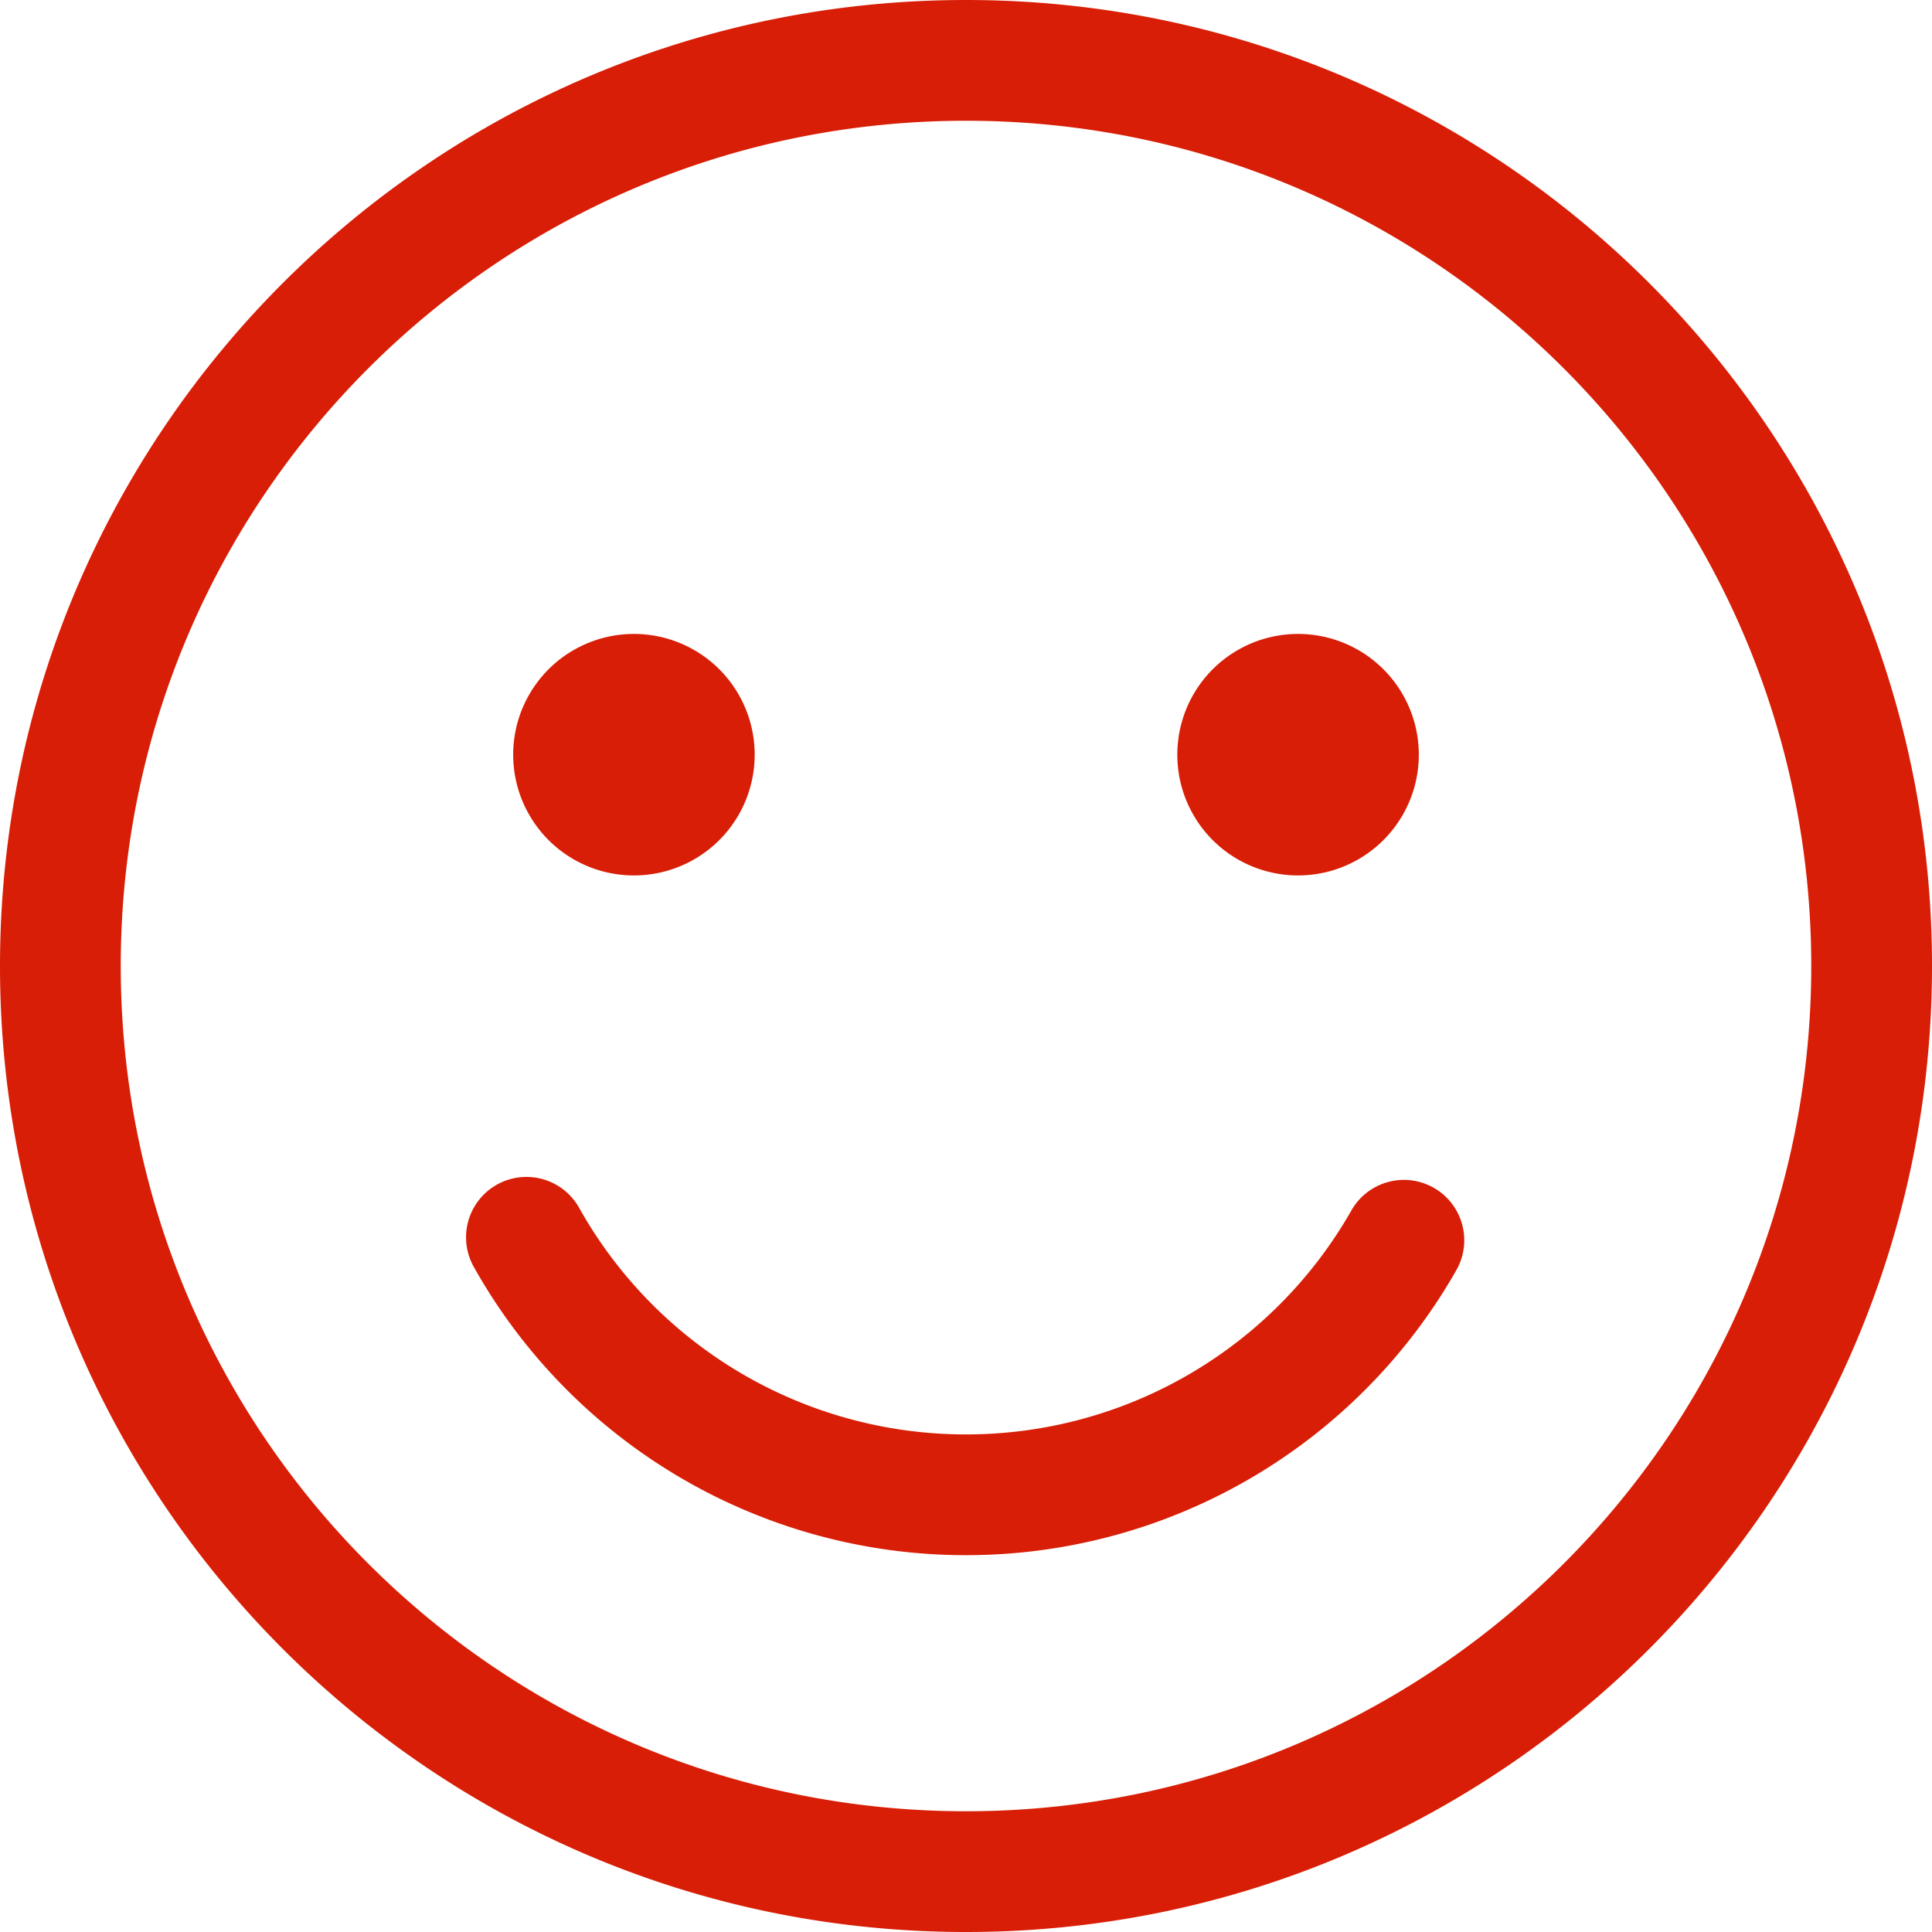
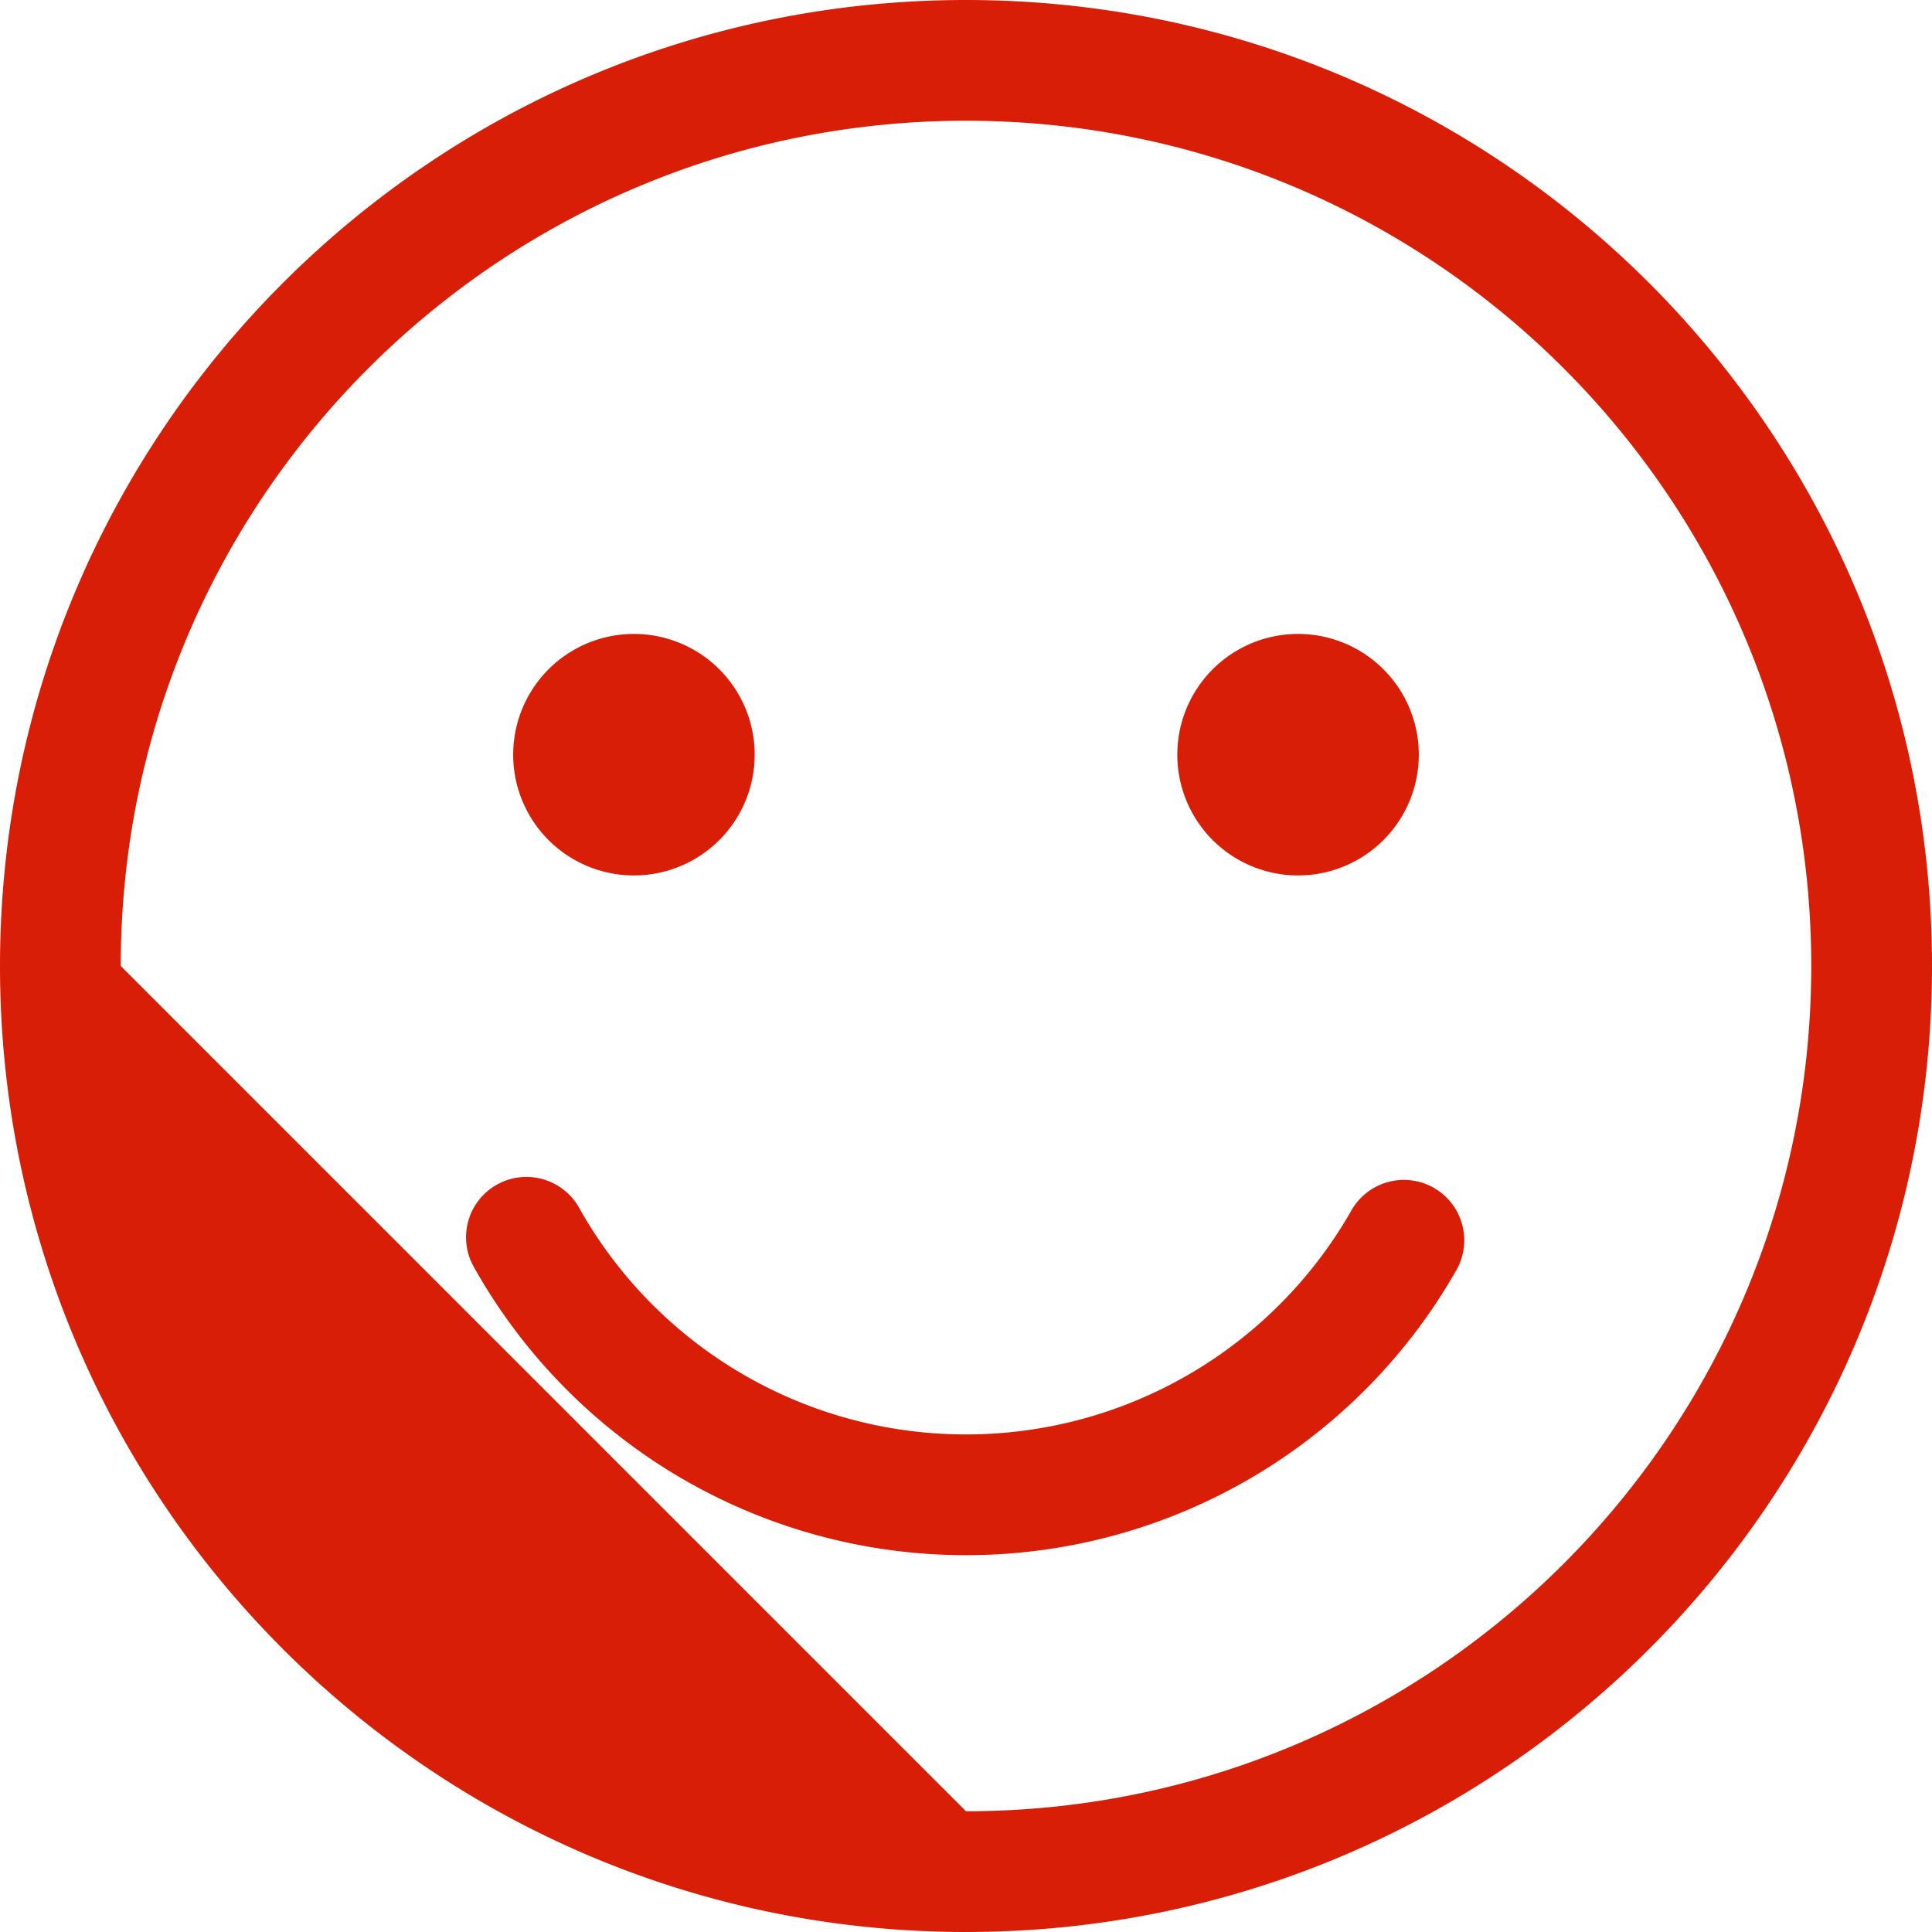
<svg xmlns="http://www.w3.org/2000/svg" t="1607477695291" class="icon" viewBox="0 0 1024 1024" version="1.1" p-id="15617" width="18" height="18">
-   <path d="M512 1024C229.232 1024 0 794.768 0 512 0 229.232 229.232 0 512 0c282.768 0 512 229.232 512 512 0 282.768-229.232 512-512 512z m0-64c247.424 0 448-200.576 448-448S759.424 64 512 64 64 264.576 64 512s200.576 448 448 448zM251.12 671.472a32 32 0 0 1 55.808-31.344A234.88 234.88 0 0 0 512 760.272 234.88 234.88 0 0 0 716.288 641.52a32 32 0 1 1 55.6 31.712A298.88 298.88 0 0 1 512 824.272a298.88 298.88 0 0 1-260.88-152.8zM336 464a64 64 0 1 1 0-128 64 64 0 0 1 0 128z m352 0a64 64 0 1 1 0-128 64 64 0 0 1 0 128z" p-id="15618" fill="#d81e06" />
+   <path d="M512 1024C229.232 1024 0 794.768 0 512 0 229.232 229.232 0 512 0c282.768 0 512 229.232 512 512 0 282.768-229.232 512-512 512z m0-64c247.424 0 448-200.576 448-448S759.424 64 512 64 64 264.576 64 512zM251.12 671.472a32 32 0 0 1 55.808-31.344A234.88 234.88 0 0 0 512 760.272 234.88 234.88 0 0 0 716.288 641.52a32 32 0 1 1 55.6 31.712A298.88 298.88 0 0 1 512 824.272a298.88 298.88 0 0 1-260.88-152.8zM336 464a64 64 0 1 1 0-128 64 64 0 0 1 0 128z m352 0a64 64 0 1 1 0-128 64 64 0 0 1 0 128z" p-id="15618" fill="#d81e06" />
</svg>